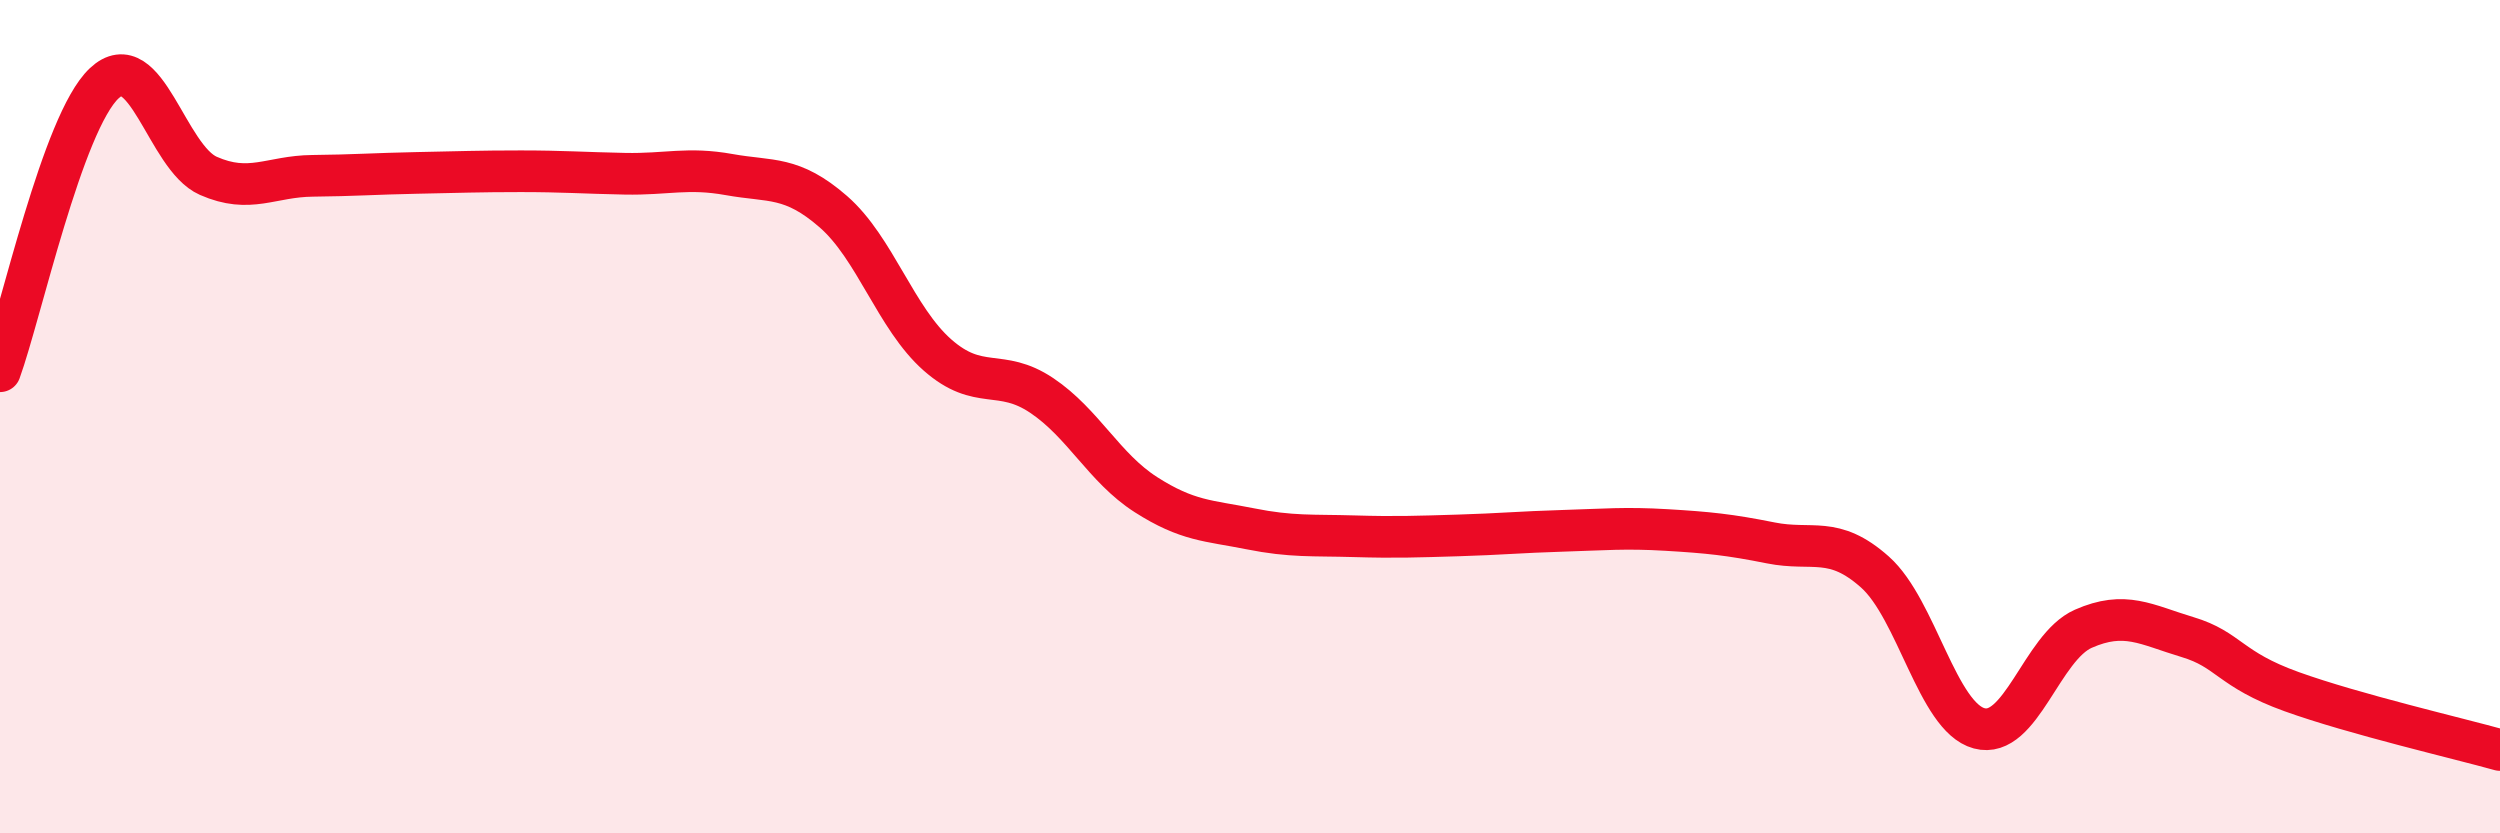
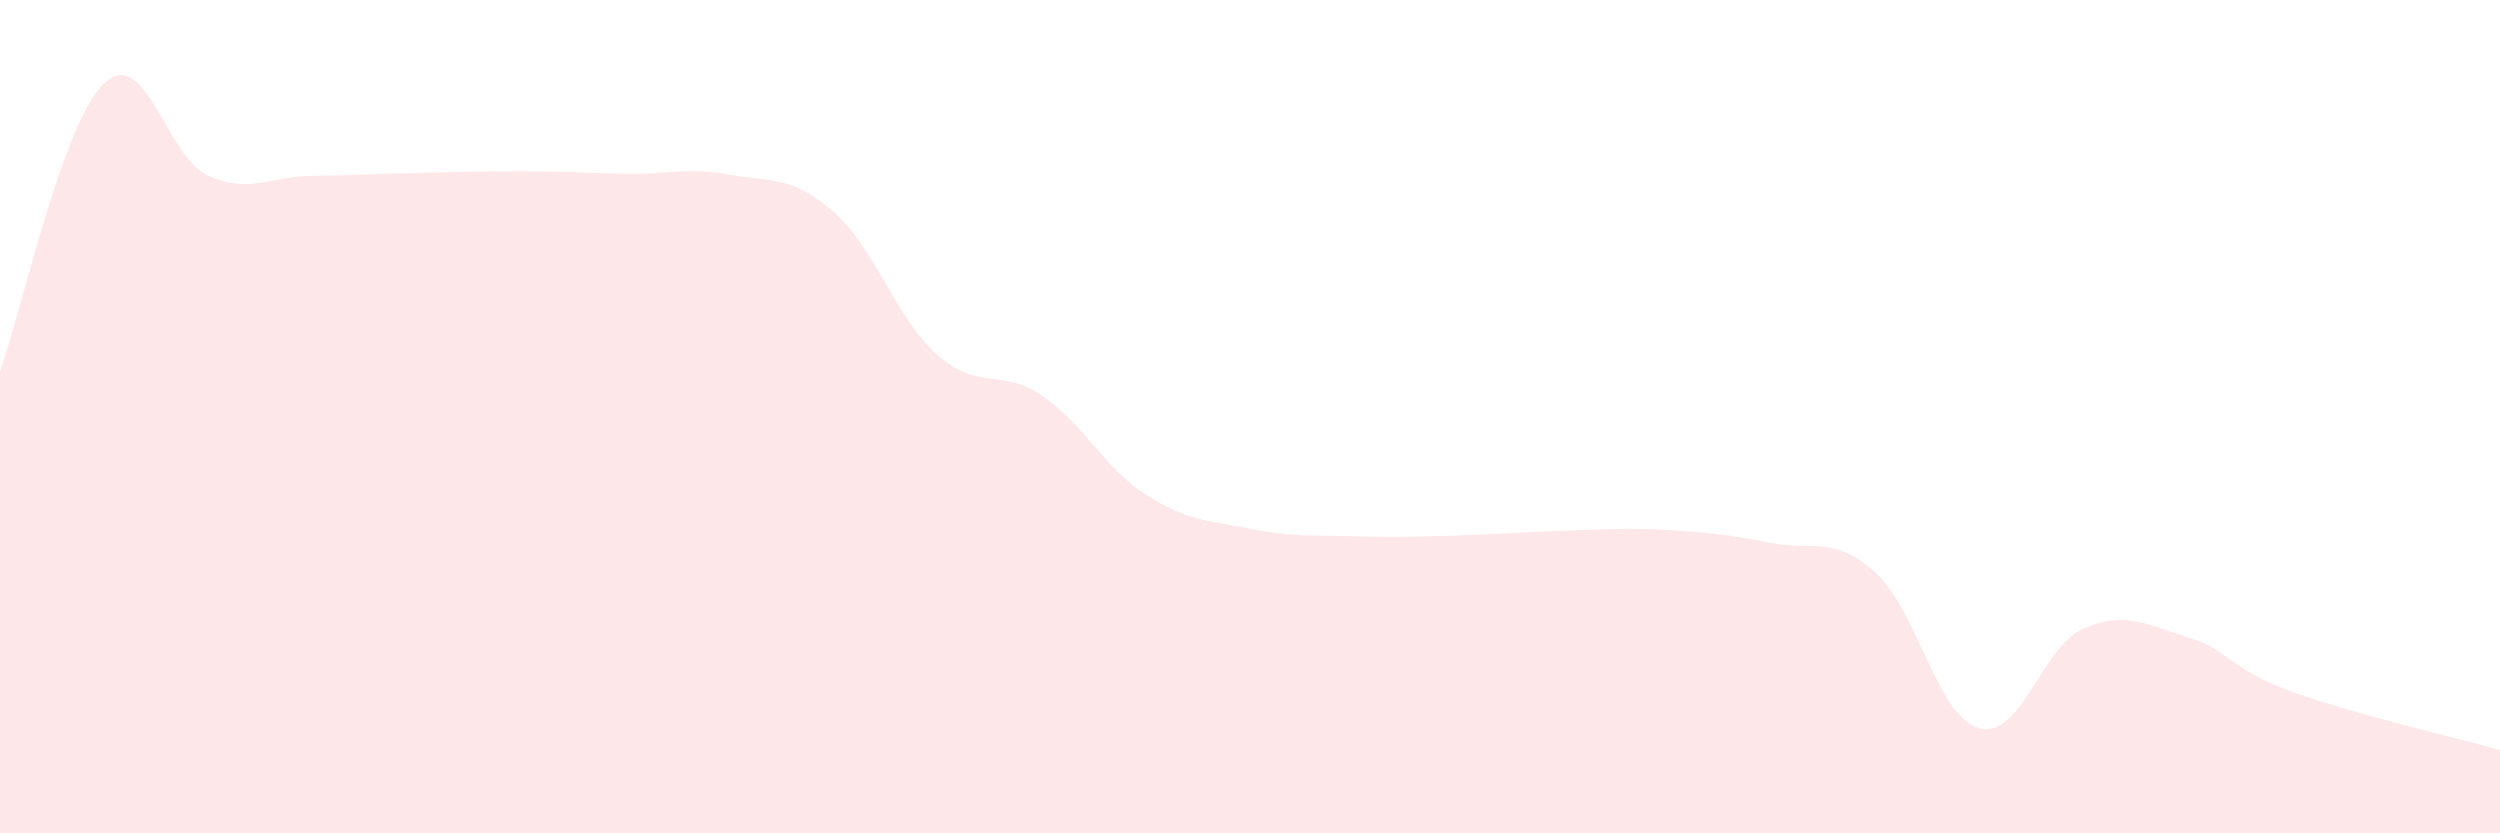
<svg xmlns="http://www.w3.org/2000/svg" width="60" height="20" viewBox="0 0 60 20">
  <path d="M 0,8.91 C 0.5,7.53 1.5,2.94 2.5,2 C 3.5,1.06 4,3.78 5,4.22 C 6,4.66 6.5,4.23 7.5,4.22 C 8.5,4.21 9,4.17 10,4.15 C 11,4.13 11.5,4.11 12.5,4.11 C 13.5,4.11 14,4.15 15,4.17 C 16,4.19 16.5,4.01 17.5,4.19 C 18.5,4.37 19,4.21 20,5.08 C 21,5.95 21.5,7.64 22.5,8.52 C 23.5,9.4 24,8.82 25,9.49 C 26,10.16 26.5,11.23 27.5,11.87 C 28.5,12.51 29,12.49 30,12.69 C 31,12.89 31.5,12.84 32.5,12.87 C 33.5,12.9 34,12.88 35,12.85 C 36,12.82 36.5,12.77 37.5,12.74 C 38.5,12.71 39,12.66 40,12.72 C 41,12.78 41.5,12.83 42.5,13.03 C 43.5,13.23 44,12.84 45,13.73 C 46,14.62 46.5,17.21 47.5,17.48 C 48.5,17.75 49,15.53 50,15.09 C 51,14.65 51.5,14.99 52.5,15.29 C 53.5,15.59 53.5,16.06 55,16.6 C 56.5,17.14 59,17.72 60,18L60 20L0 20Z" fill="#EB0A25" opacity="0.1" stroke-linecap="round" stroke-linejoin="round" />
-   <path d="M 0,8.91 C 0.5,7.53 1.5,2.94 2.5,2 C 3.5,1.06 4,3.78 5,4.22 C 6,4.66 6.5,4.23 7.5,4.22 C 8.5,4.21 9,4.17 10,4.15 C 11,4.13 11.5,4.11 12.5,4.11 C 13.5,4.11 14,4.15 15,4.17 C 16,4.19 16.5,4.01 17.5,4.19 C 18.5,4.37 19,4.21 20,5.08 C 21,5.95 21.5,7.64 22.5,8.52 C 23.5,9.4 24,8.82 25,9.49 C 26,10.16 26.5,11.23 27.5,11.87 C 28.5,12.51 29,12.49 30,12.69 C 31,12.89 31.5,12.84 32.5,12.87 C 33.5,12.9 34,12.88 35,12.85 C 36,12.82 36.5,12.77 37.5,12.74 C 38.5,12.71 39,12.66 40,12.72 C 41,12.78 41.5,12.83 42.5,13.03 C 43.5,13.23 44,12.84 45,13.73 C 46,14.62 46.5,17.21 47.5,17.48 C 48.5,17.75 49,15.53 50,15.09 C 51,14.65 51.5,14.99 52.5,15.29 C 53.5,15.59 53.5,16.06 55,16.6 C 56.5,17.14 59,17.72 60,18" stroke="#EB0A25" stroke-width="1" fill="none" stroke-linecap="round" stroke-linejoin="round" />
</svg>